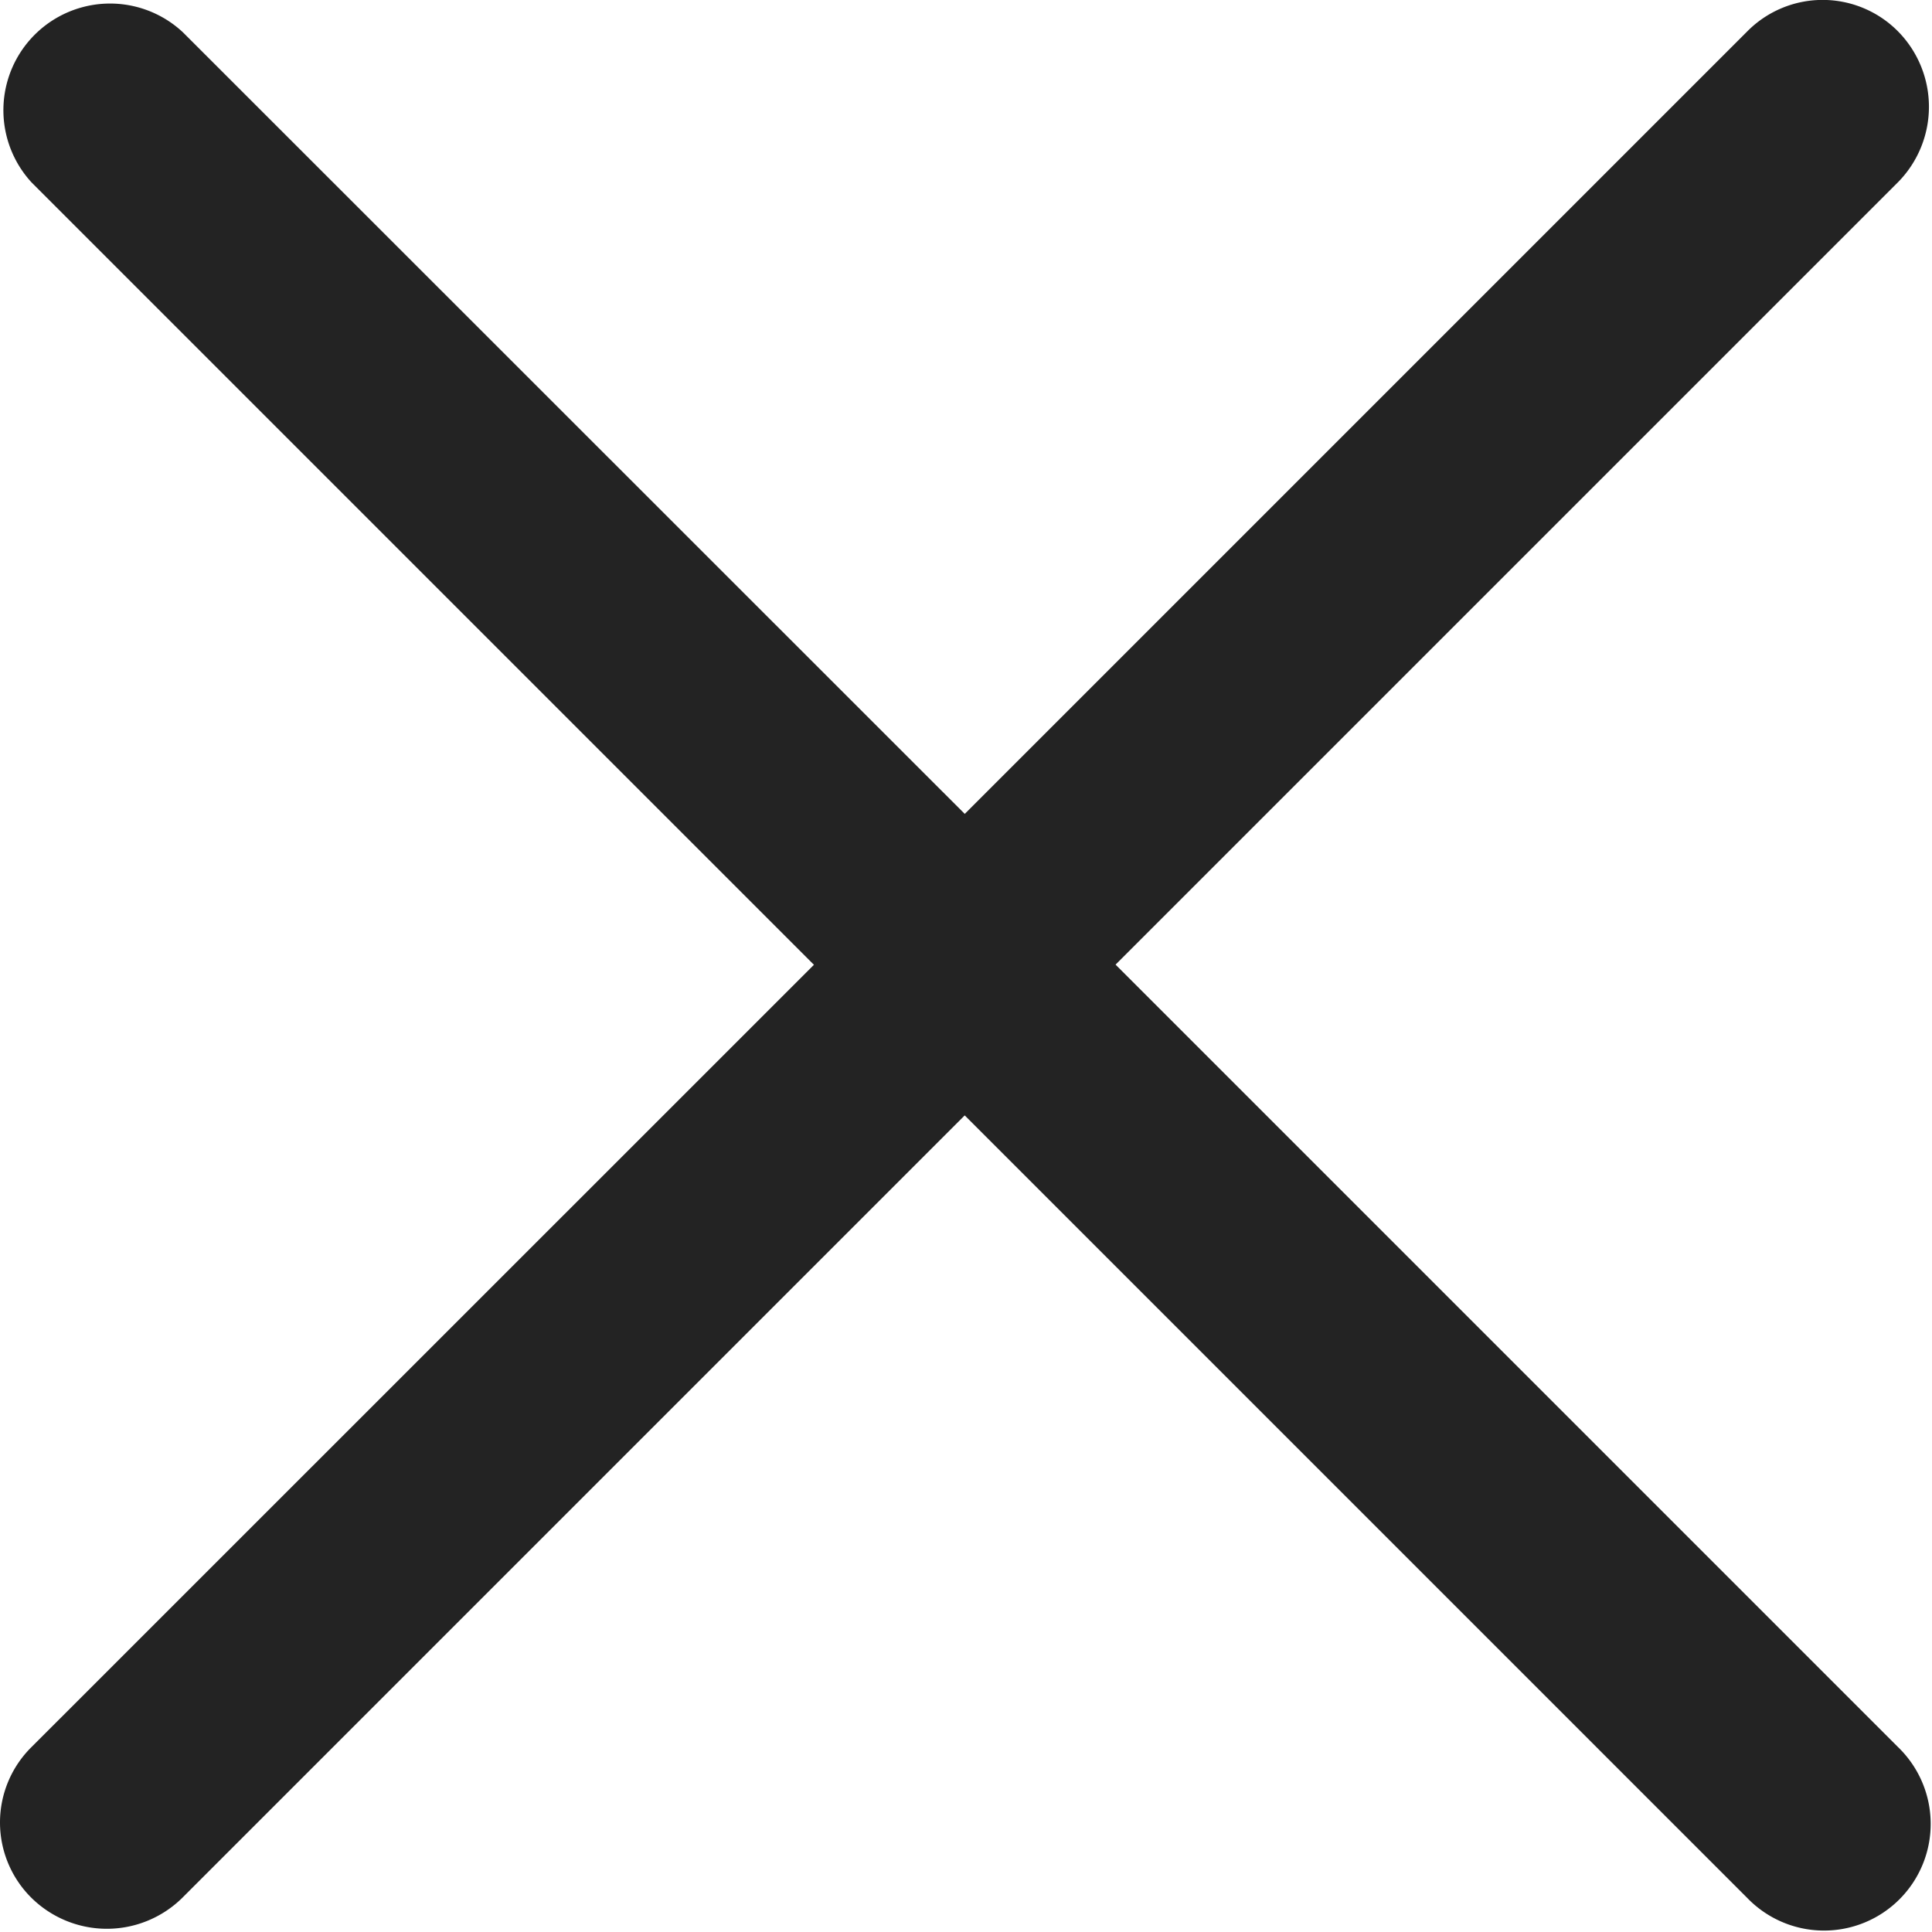
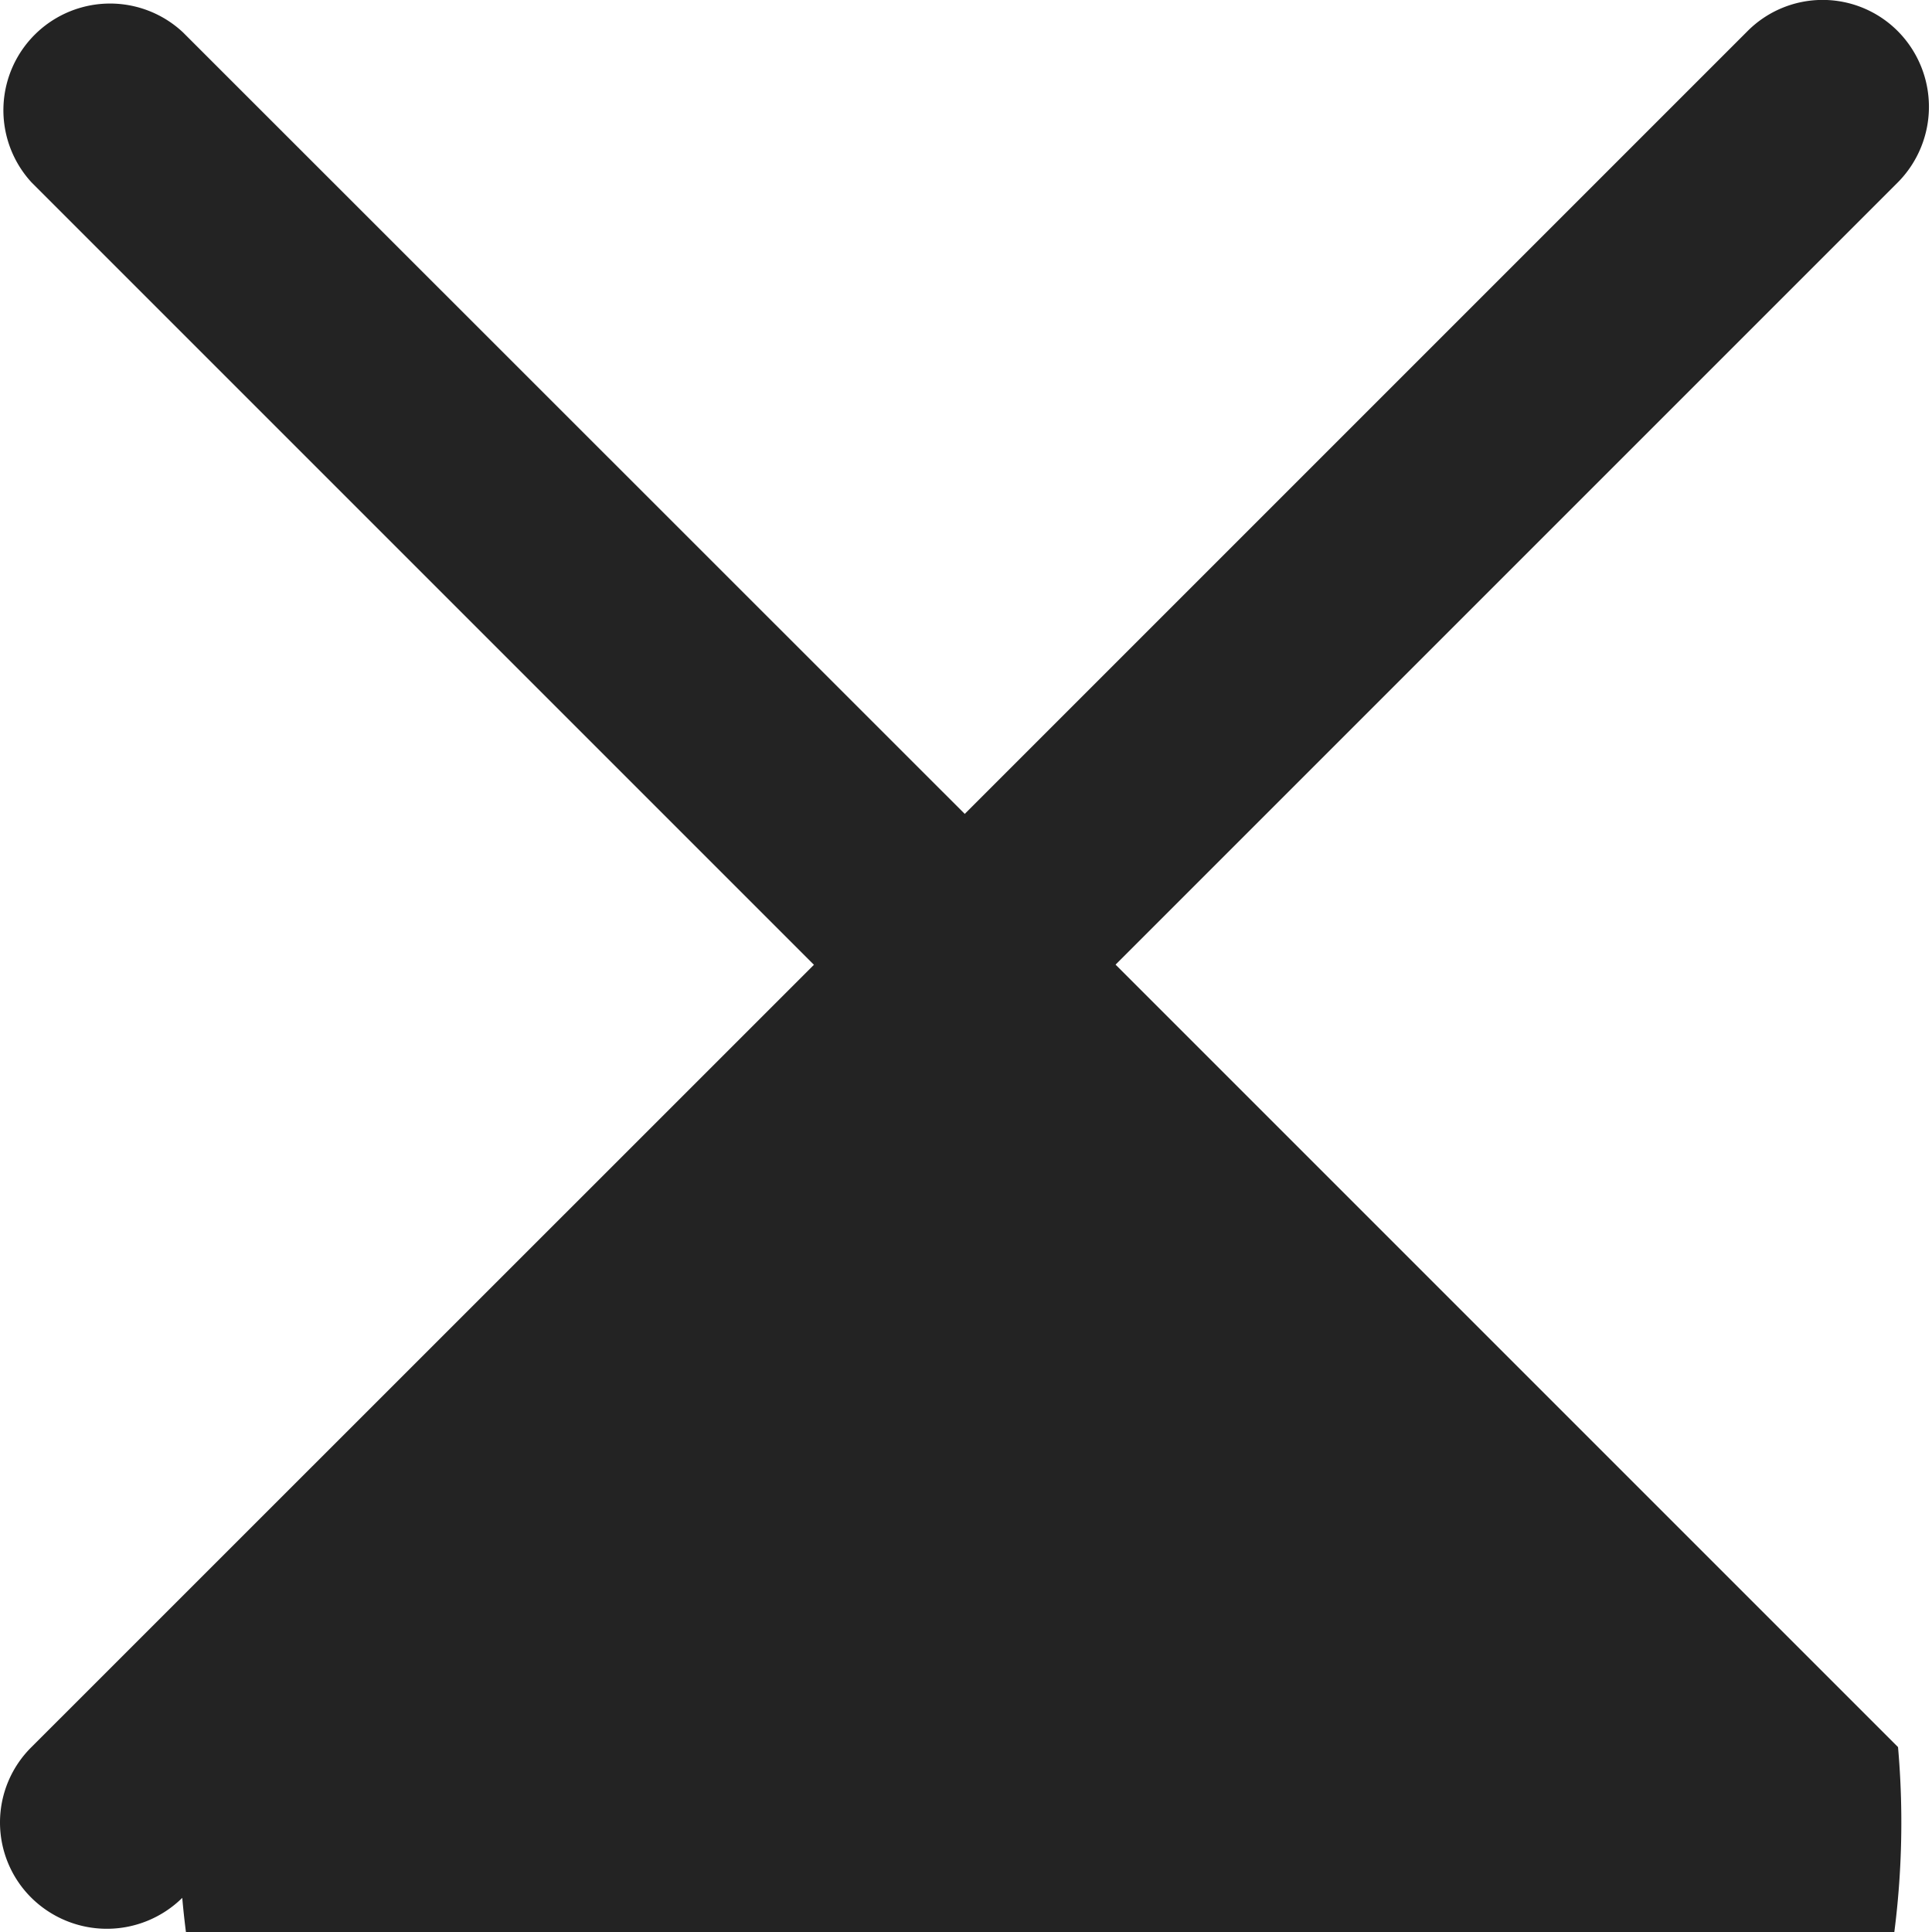
<svg xmlns="http://www.w3.org/2000/svg" id="Close" width="24" height="24" viewBox="0 0 24 24">
-   <path id="Path_164" data-name="Path 164" d="M11.991,10.117,2.271.4A1.325,1.325,0,0,0,.388,2.262l9.72,9.72L.388,21.7a1.317,1.317,0,0,0,0,1.873,1.334,1.334,0,0,0,1.873,0l9.72-9.72,9.72,9.72A1.325,1.325,0,1,0,23.575,21.7l-9.72-9.72,9.72-9.72a1.334,1.334,0,0,0,0-1.873,1.317,1.317,0,0,0-1.873,0l-9.72,9.72" transform="translate(0.003 0.003)" fill="#232323" />
+   <path id="Path_164" data-name="Path 164" d="M11.991,10.117,2.271.4A1.325,1.325,0,0,0,.388,2.262l9.72,9.72L.388,21.7a1.317,1.317,0,0,0,0,1.873,1.334,1.334,0,0,0,1.873,0A1.325,1.325,0,1,0,23.575,21.7l-9.72-9.72,9.72-9.72a1.334,1.334,0,0,0,0-1.873,1.317,1.317,0,0,0-1.873,0l-9.72,9.72" transform="translate(0.003 0.003)" fill="#232323" />
</svg>